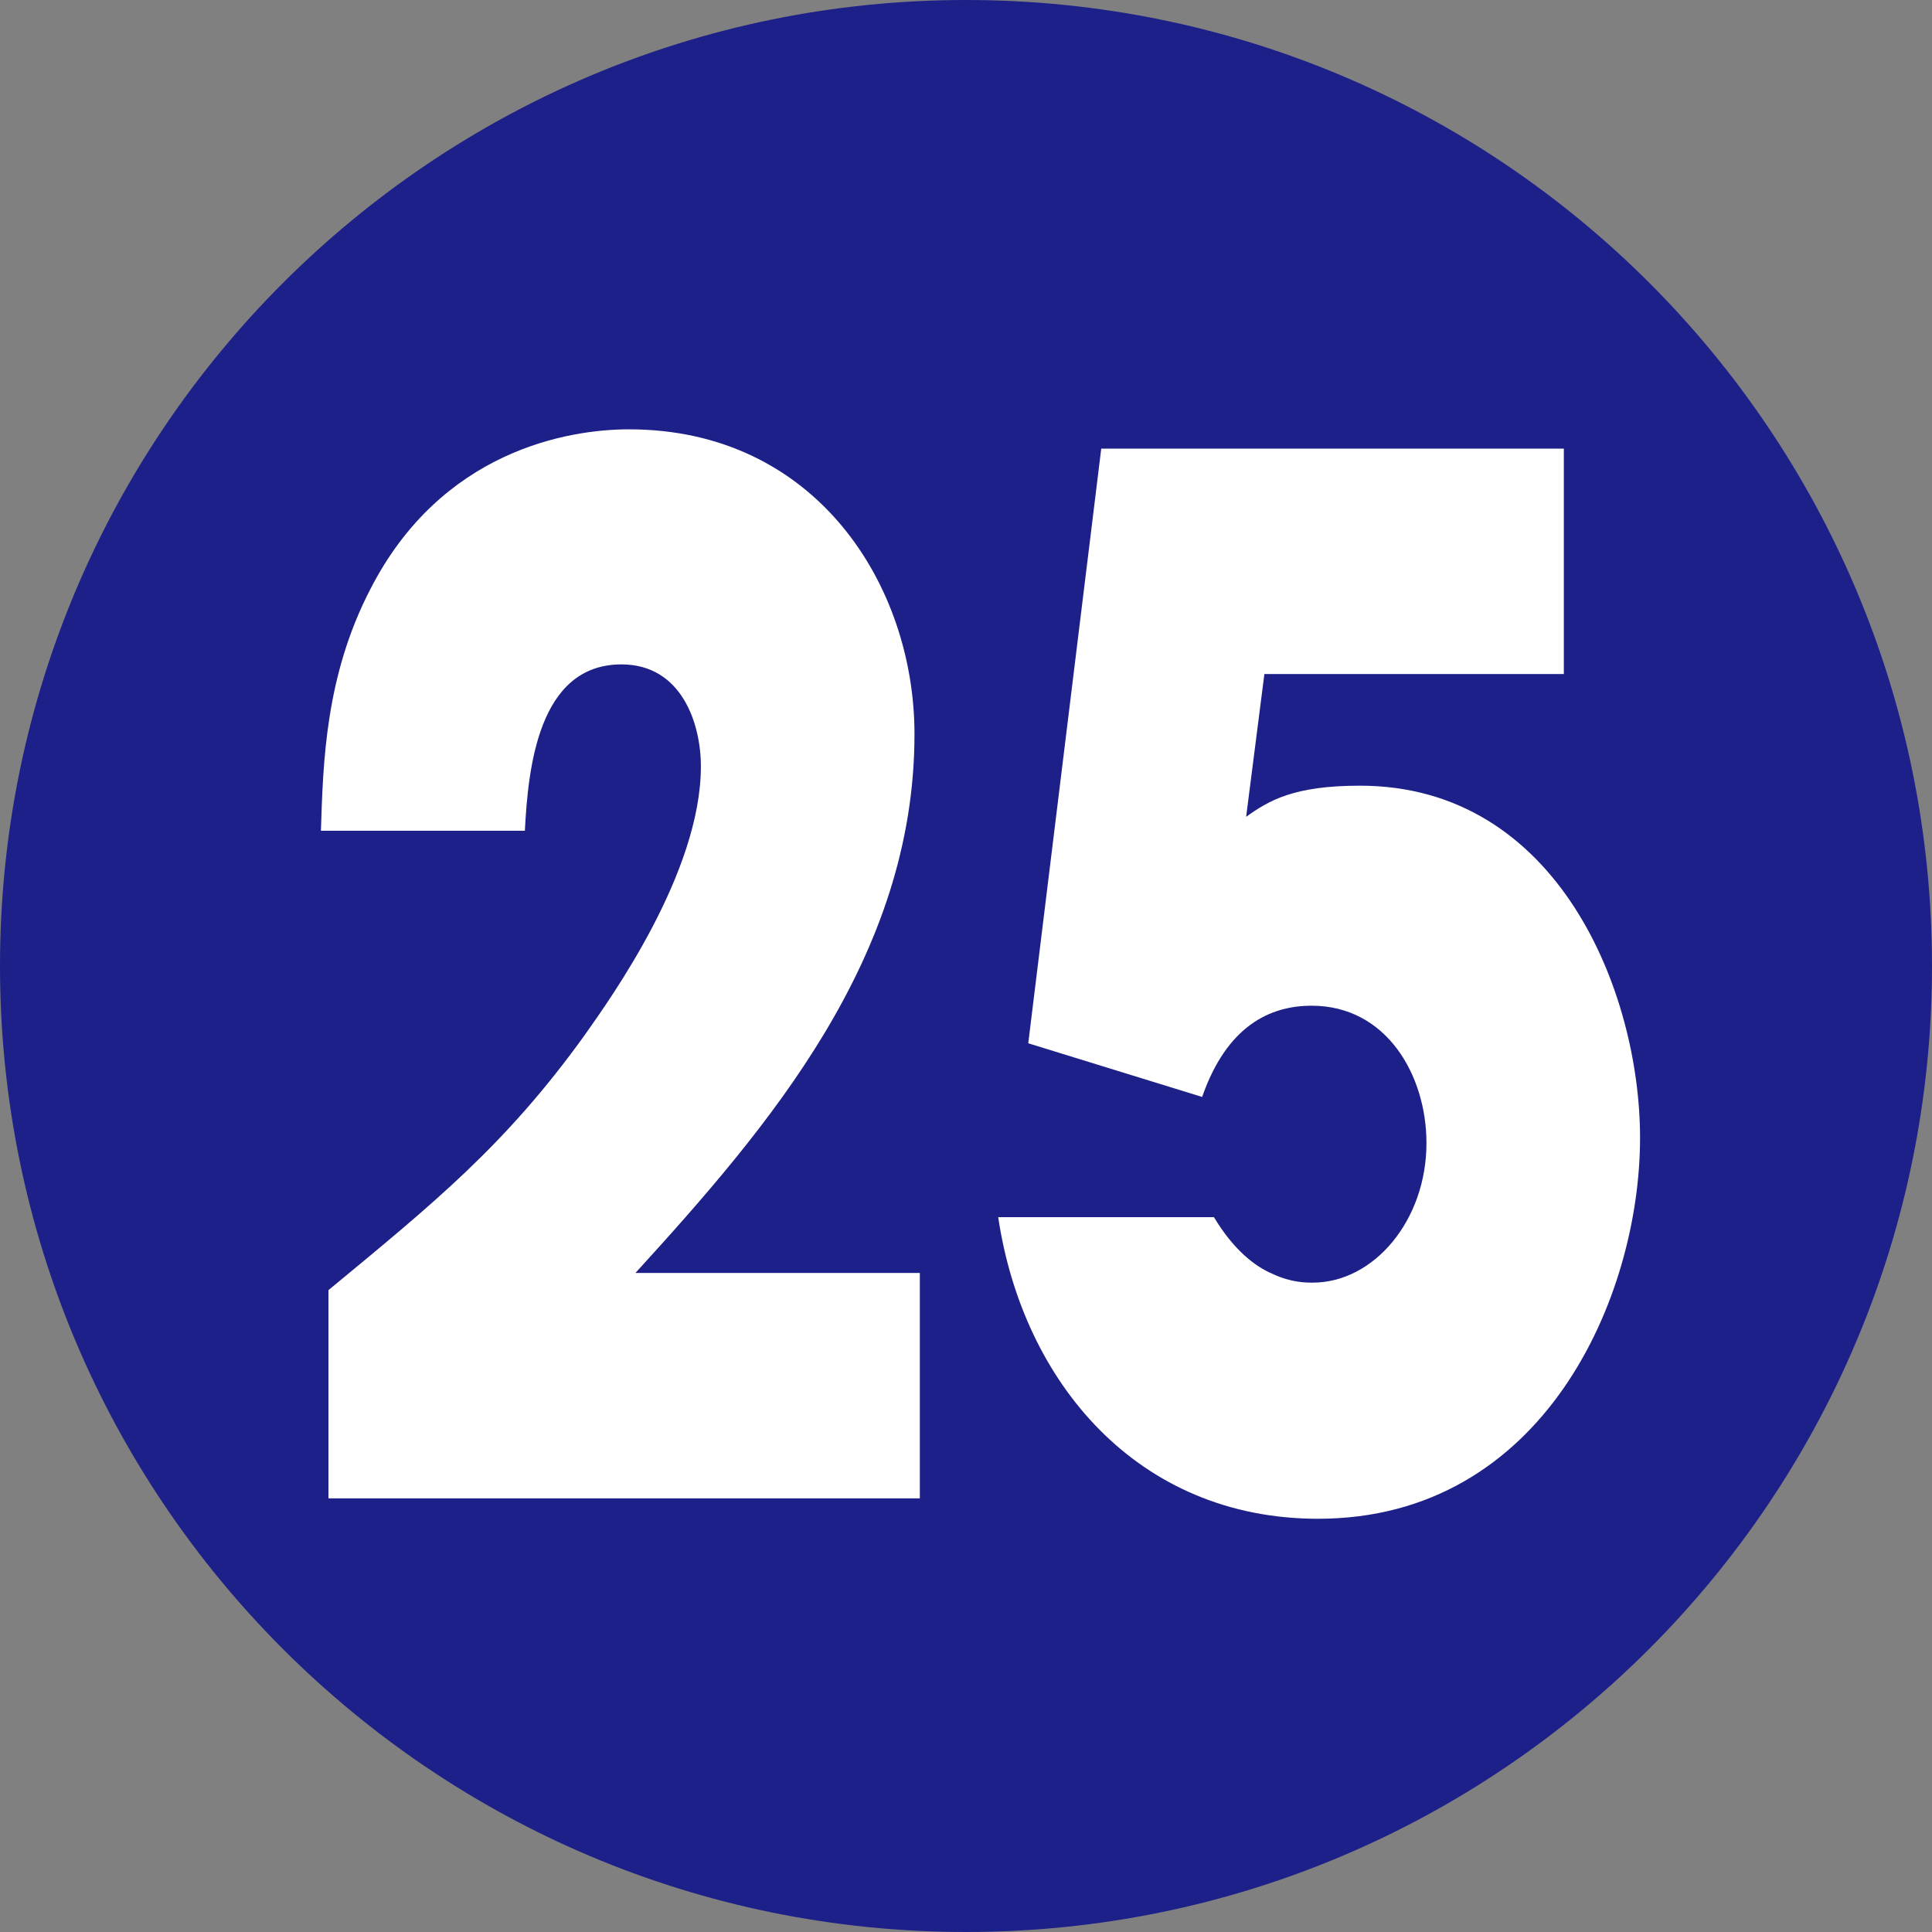
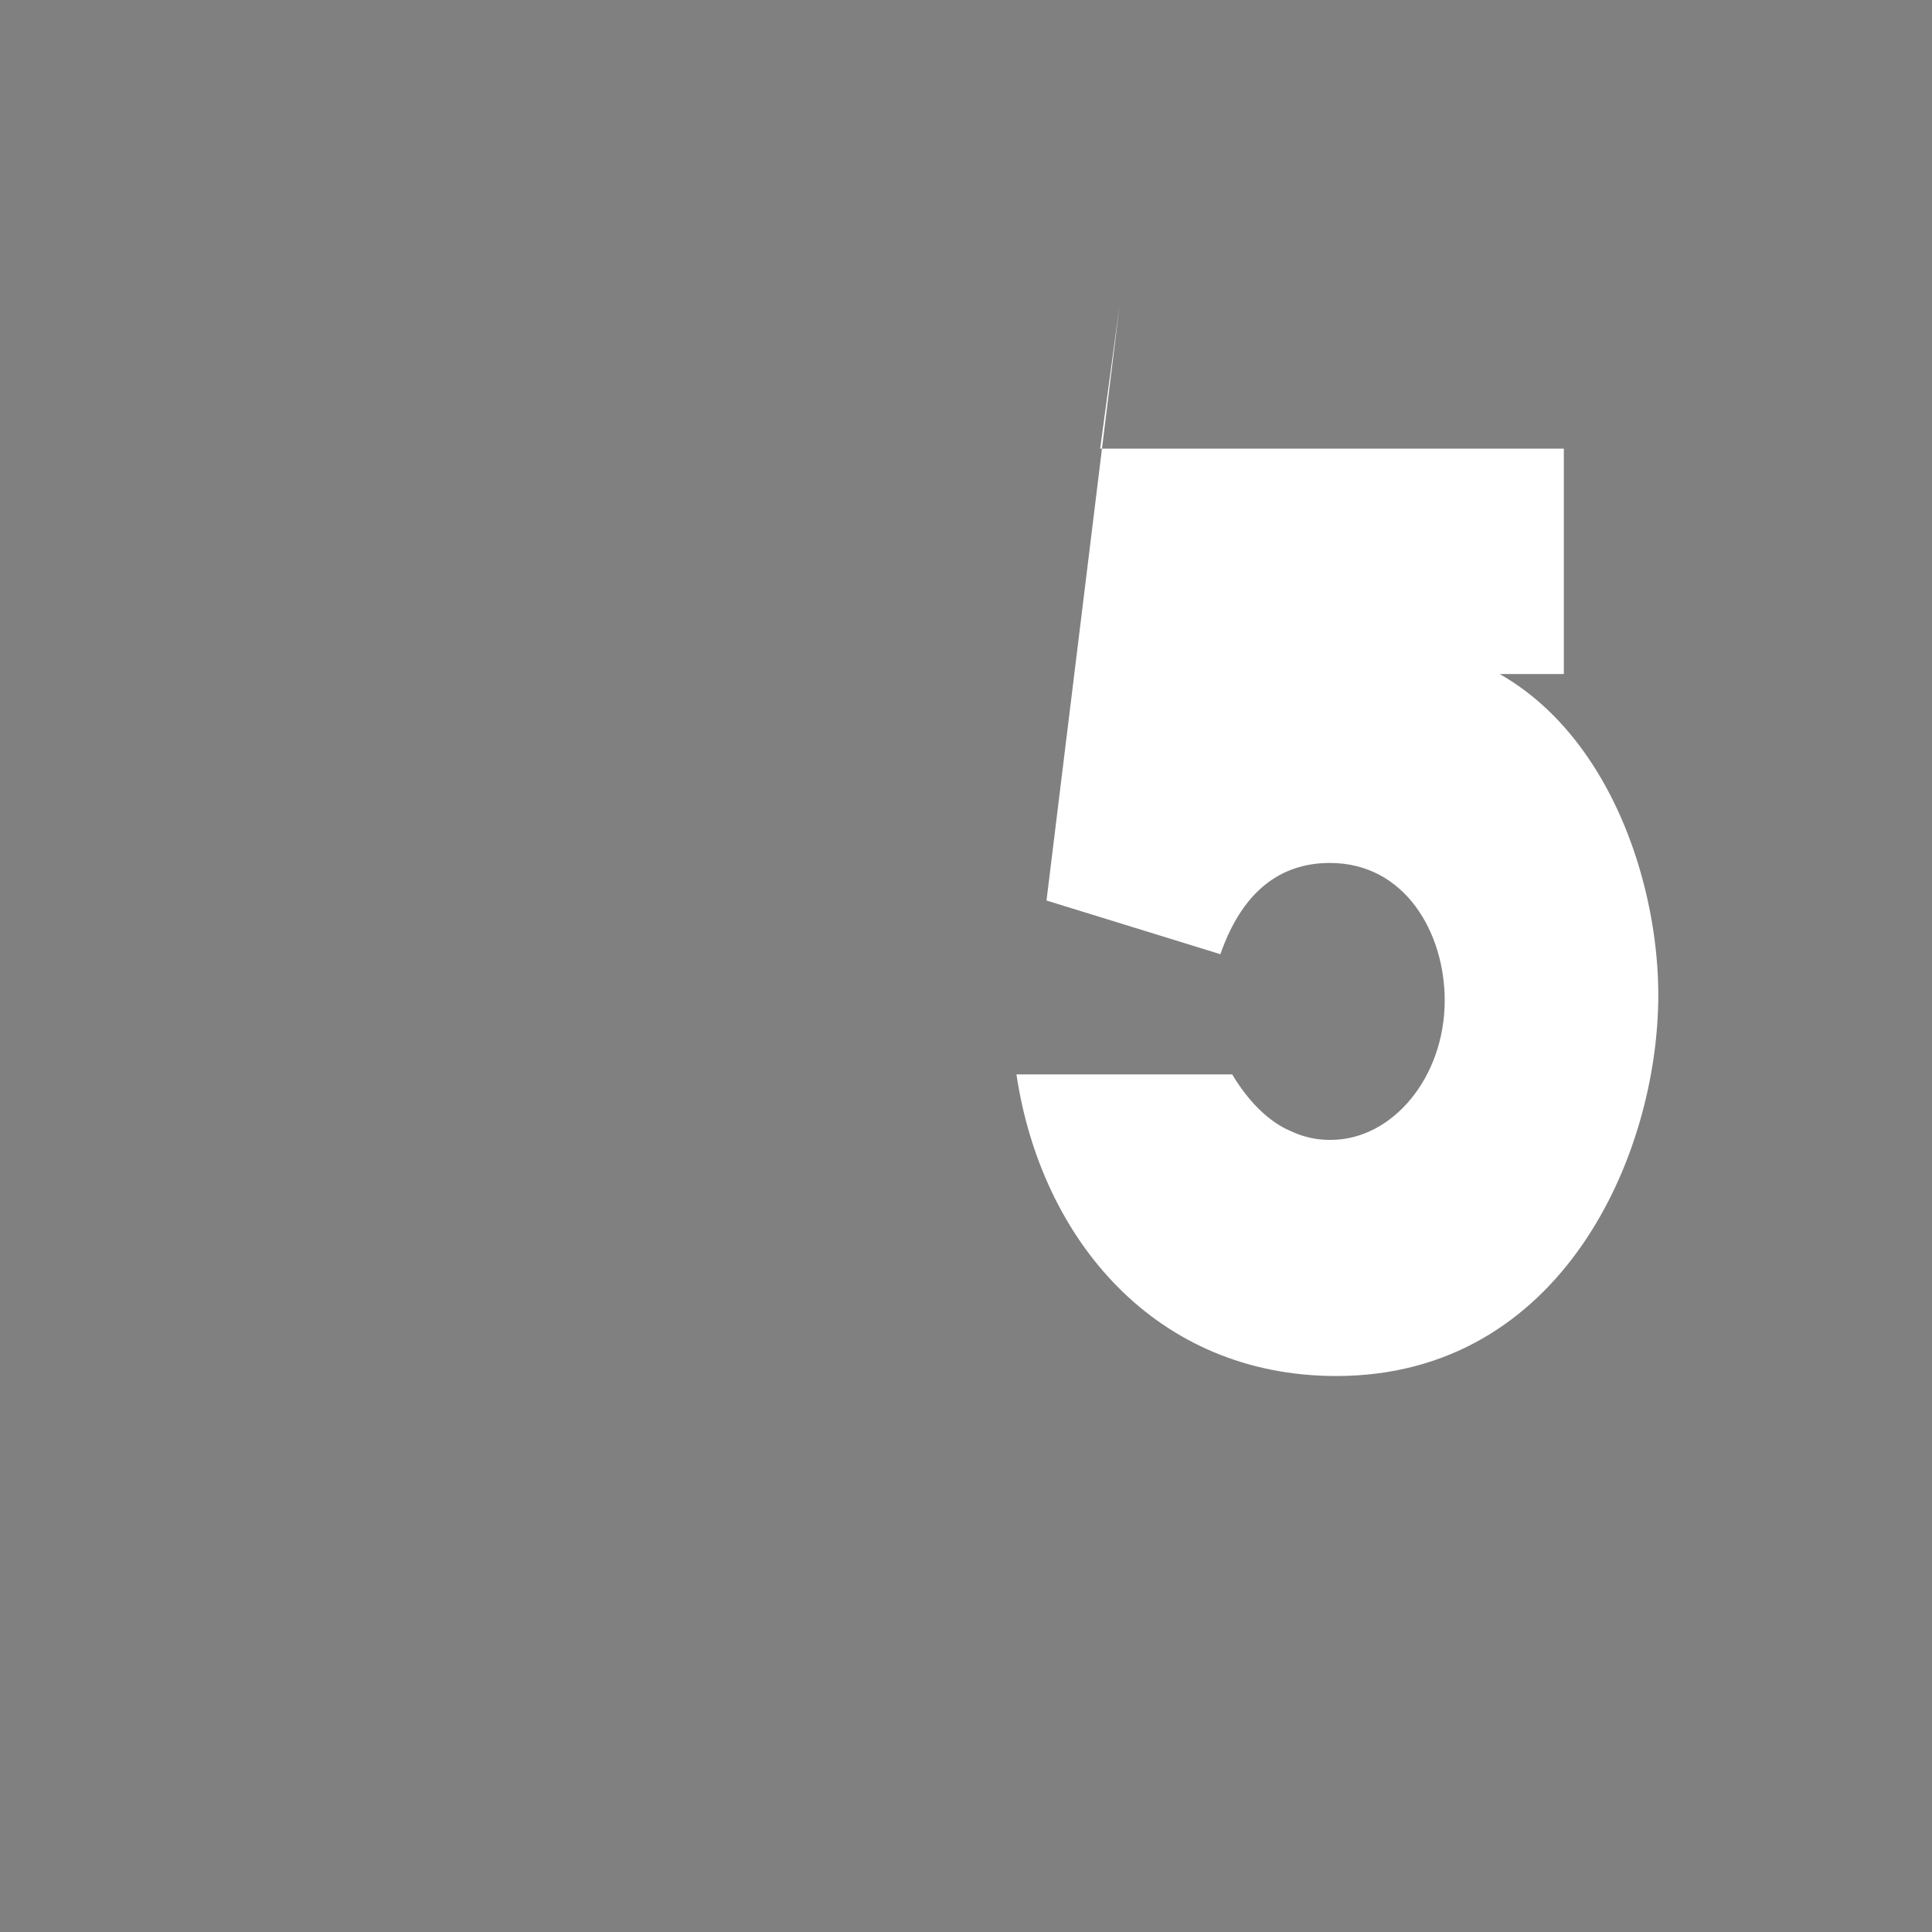
<svg xmlns="http://www.w3.org/2000/svg" id="_レイヤー_2" data-name="レイヤー 2" width="18" height="18" viewBox="0 0 18 18">
  <rect x="0" y="0" width="18" height="18" fill="#808080" stroke="none" />
  <defs>
    <style>
      .cls-1 {
        fill: #1d2088;
      }

      .cls-1, .cls-2 {
        stroke-width: 0px;
      }

      .cls-2 {
        fill: #fff;
      }
    </style>
  </defs>
  <g id="_合番" data-name="合番">
    <g>
-       <path class="cls-1" d="M18,9c0,4.97-4.03,9-9,9S0,13.97,0,9,4.03,0,9,0s9,4.02,9,9Z" />
      <g>
-         <path class="cls-2" d="M8.57,11.86v2.1H3.06v-1.94c.98-.81,1.65-1.35,2.39-2.38.24-.34,1.08-1.51,1.08-2.5,0-.4-.18-.95-.74-.95-.78,0-.87.98-.9,1.55h-1.9c.02-.63.04-1.44.46-2.25.66-1.29,1.84-1.49,2.41-1.49,1.74,0,2.66,1.45,2.66,2.84,0,2.08-1.36,3.66-2.6,5.02h2.65Z" />
-         <path class="cls-2" d="M10.25,4.18h4.32v2.1h-2.79l-.17,1.33c.21-.15.44-.29,1.06-.29,1.85,0,2.61,1.93,2.61,3.28,0,1.49-.9,3.55-3,3.55-1.68,0-2.75-1.27-2.98-2.81h2.01c.18.3.38.46.55.53.17.08.31.08.37.08.57,0,1.06-.58,1.06-1.3,0-.63-.37-1.28-1.07-1.28-.39,0-.79.19-1.02.85l-1.62-.5.68-5.54Z" />
+         <path class="cls-2" d="M10.25,4.18h4.32v2.1h-2.79c.21-.15.44-.29,1.06-.29,1.85,0,2.61,1.93,2.61,3.28,0,1.49-.9,3.55-3,3.55-1.68,0-2.75-1.27-2.98-2.81h2.01c.18.3.38.46.55.53.17.08.31.08.37.08.57,0,1.06-.58,1.06-1.3,0-.63-.37-1.28-1.07-1.28-.39,0-.79.19-1.02.85l-1.62-.5.68-5.54Z" />
      </g>
    </g>
  </g>
</svg>